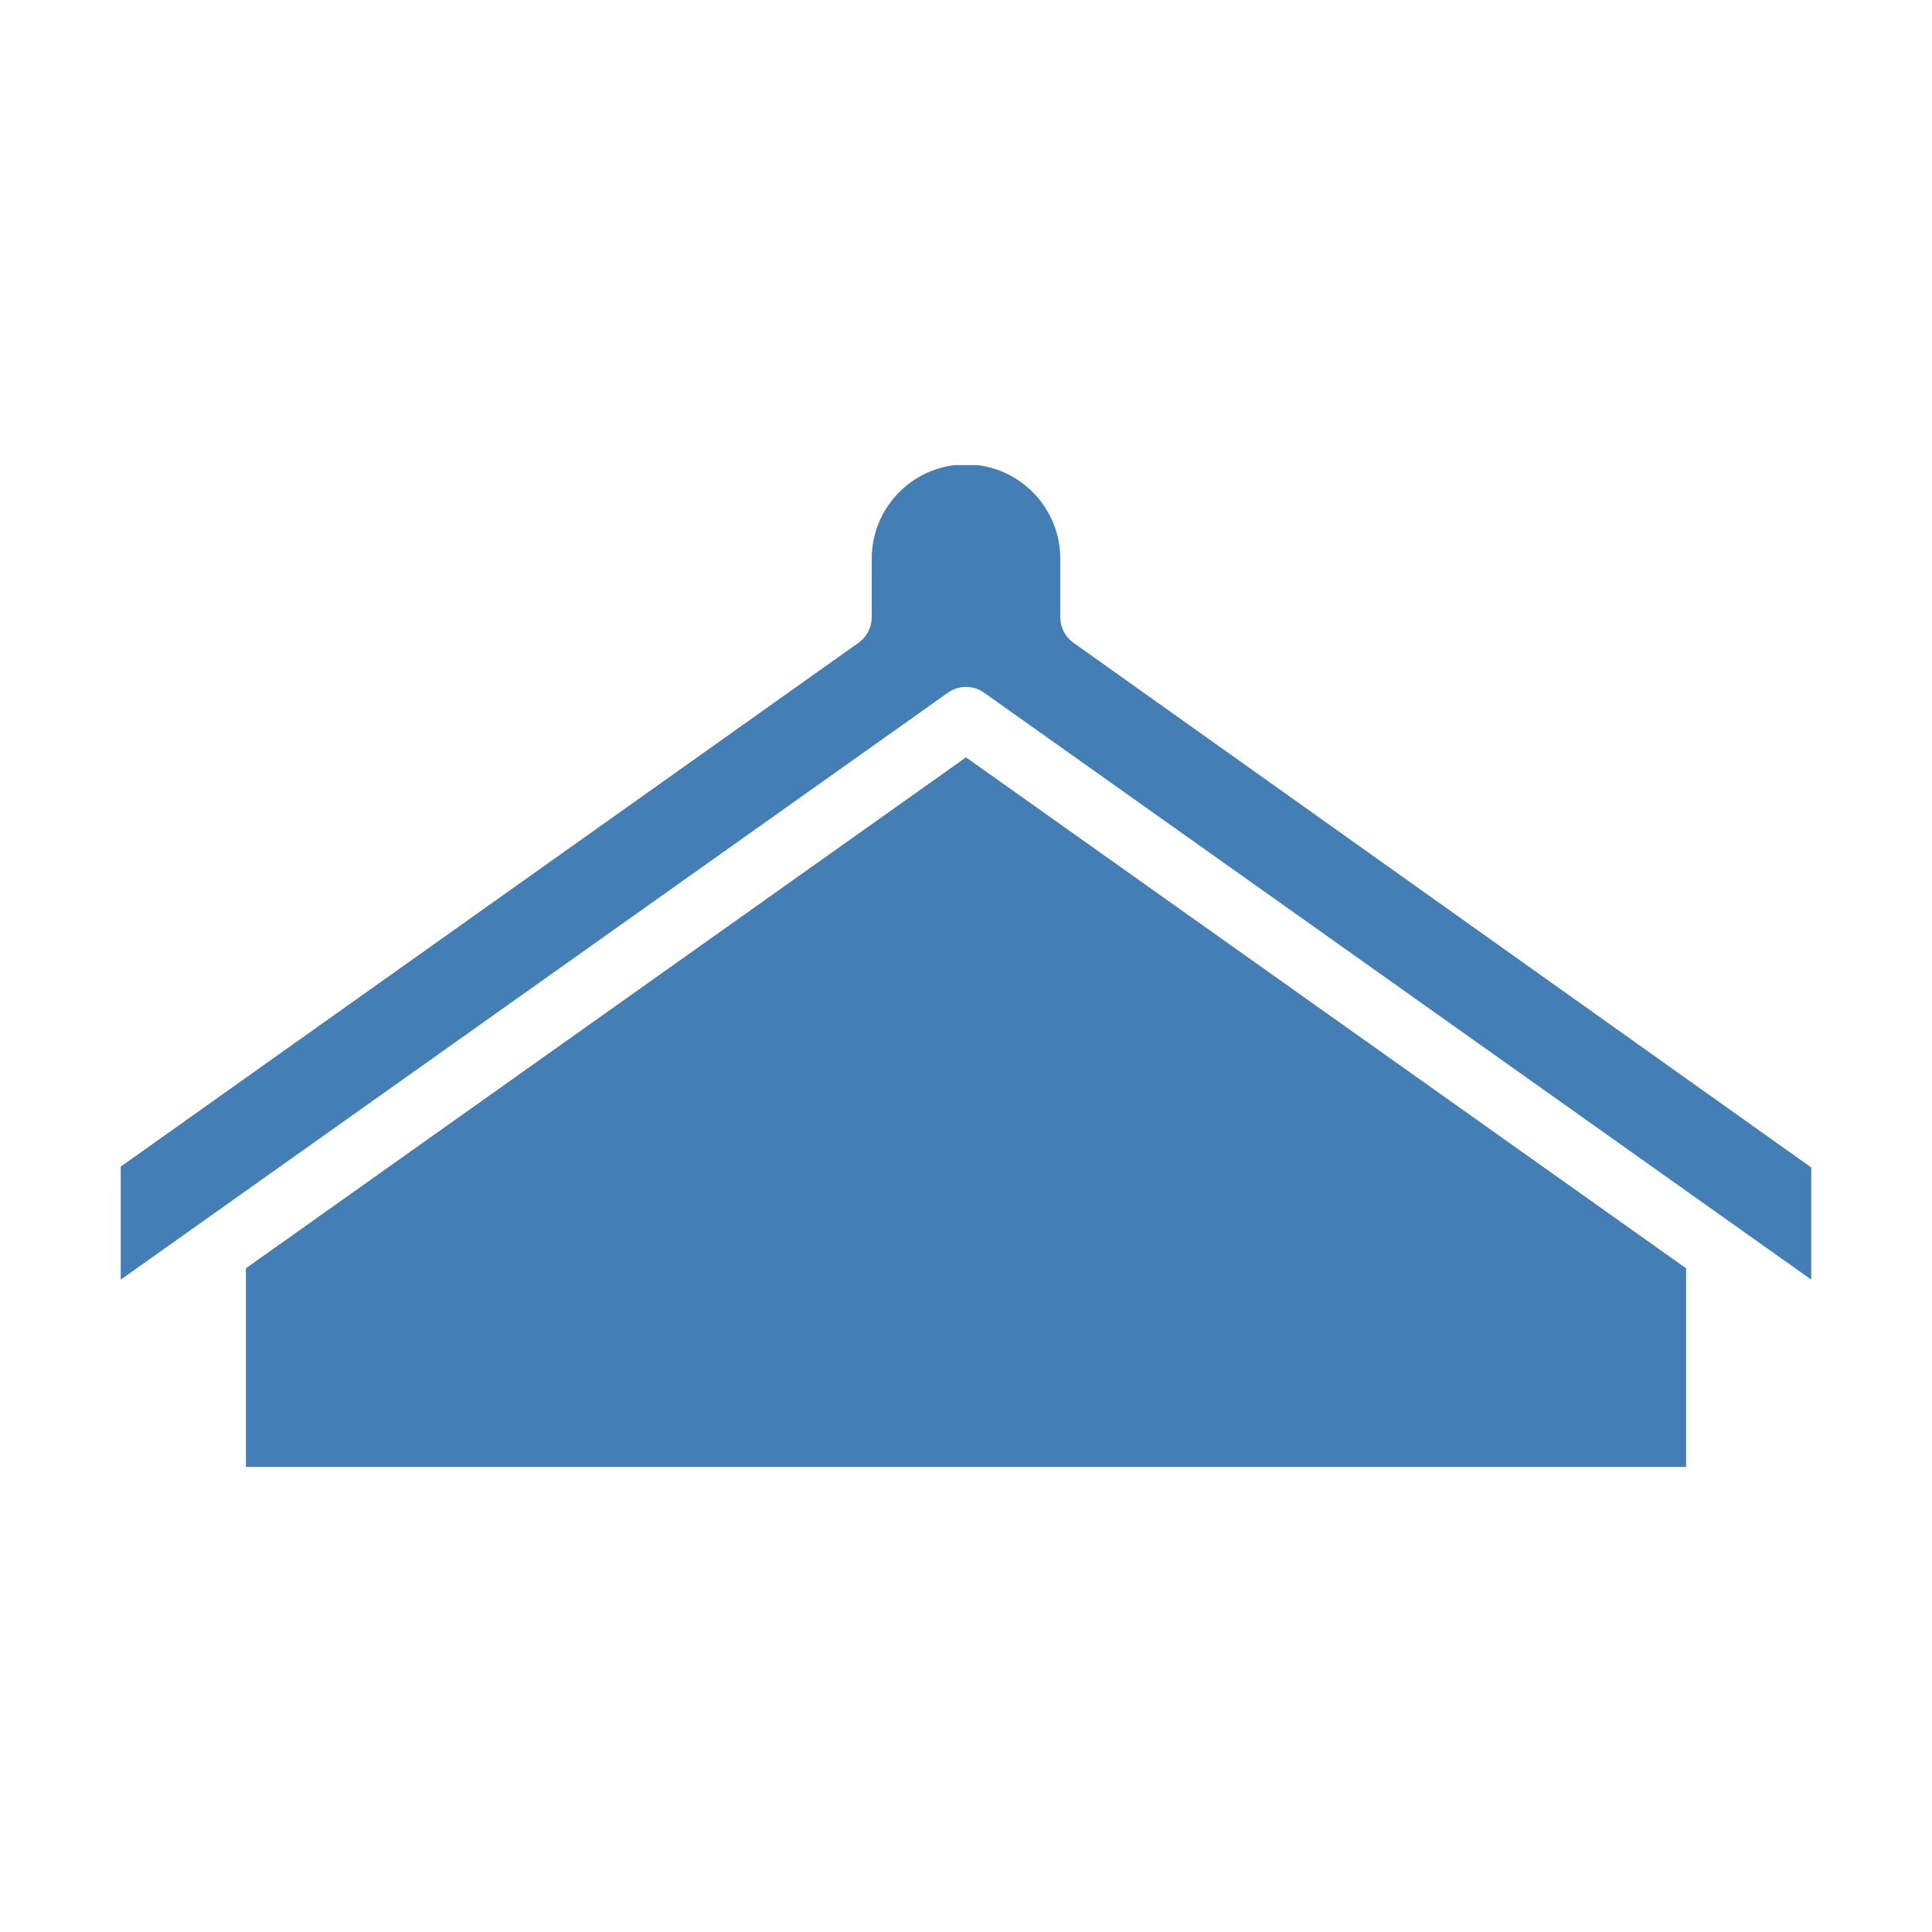
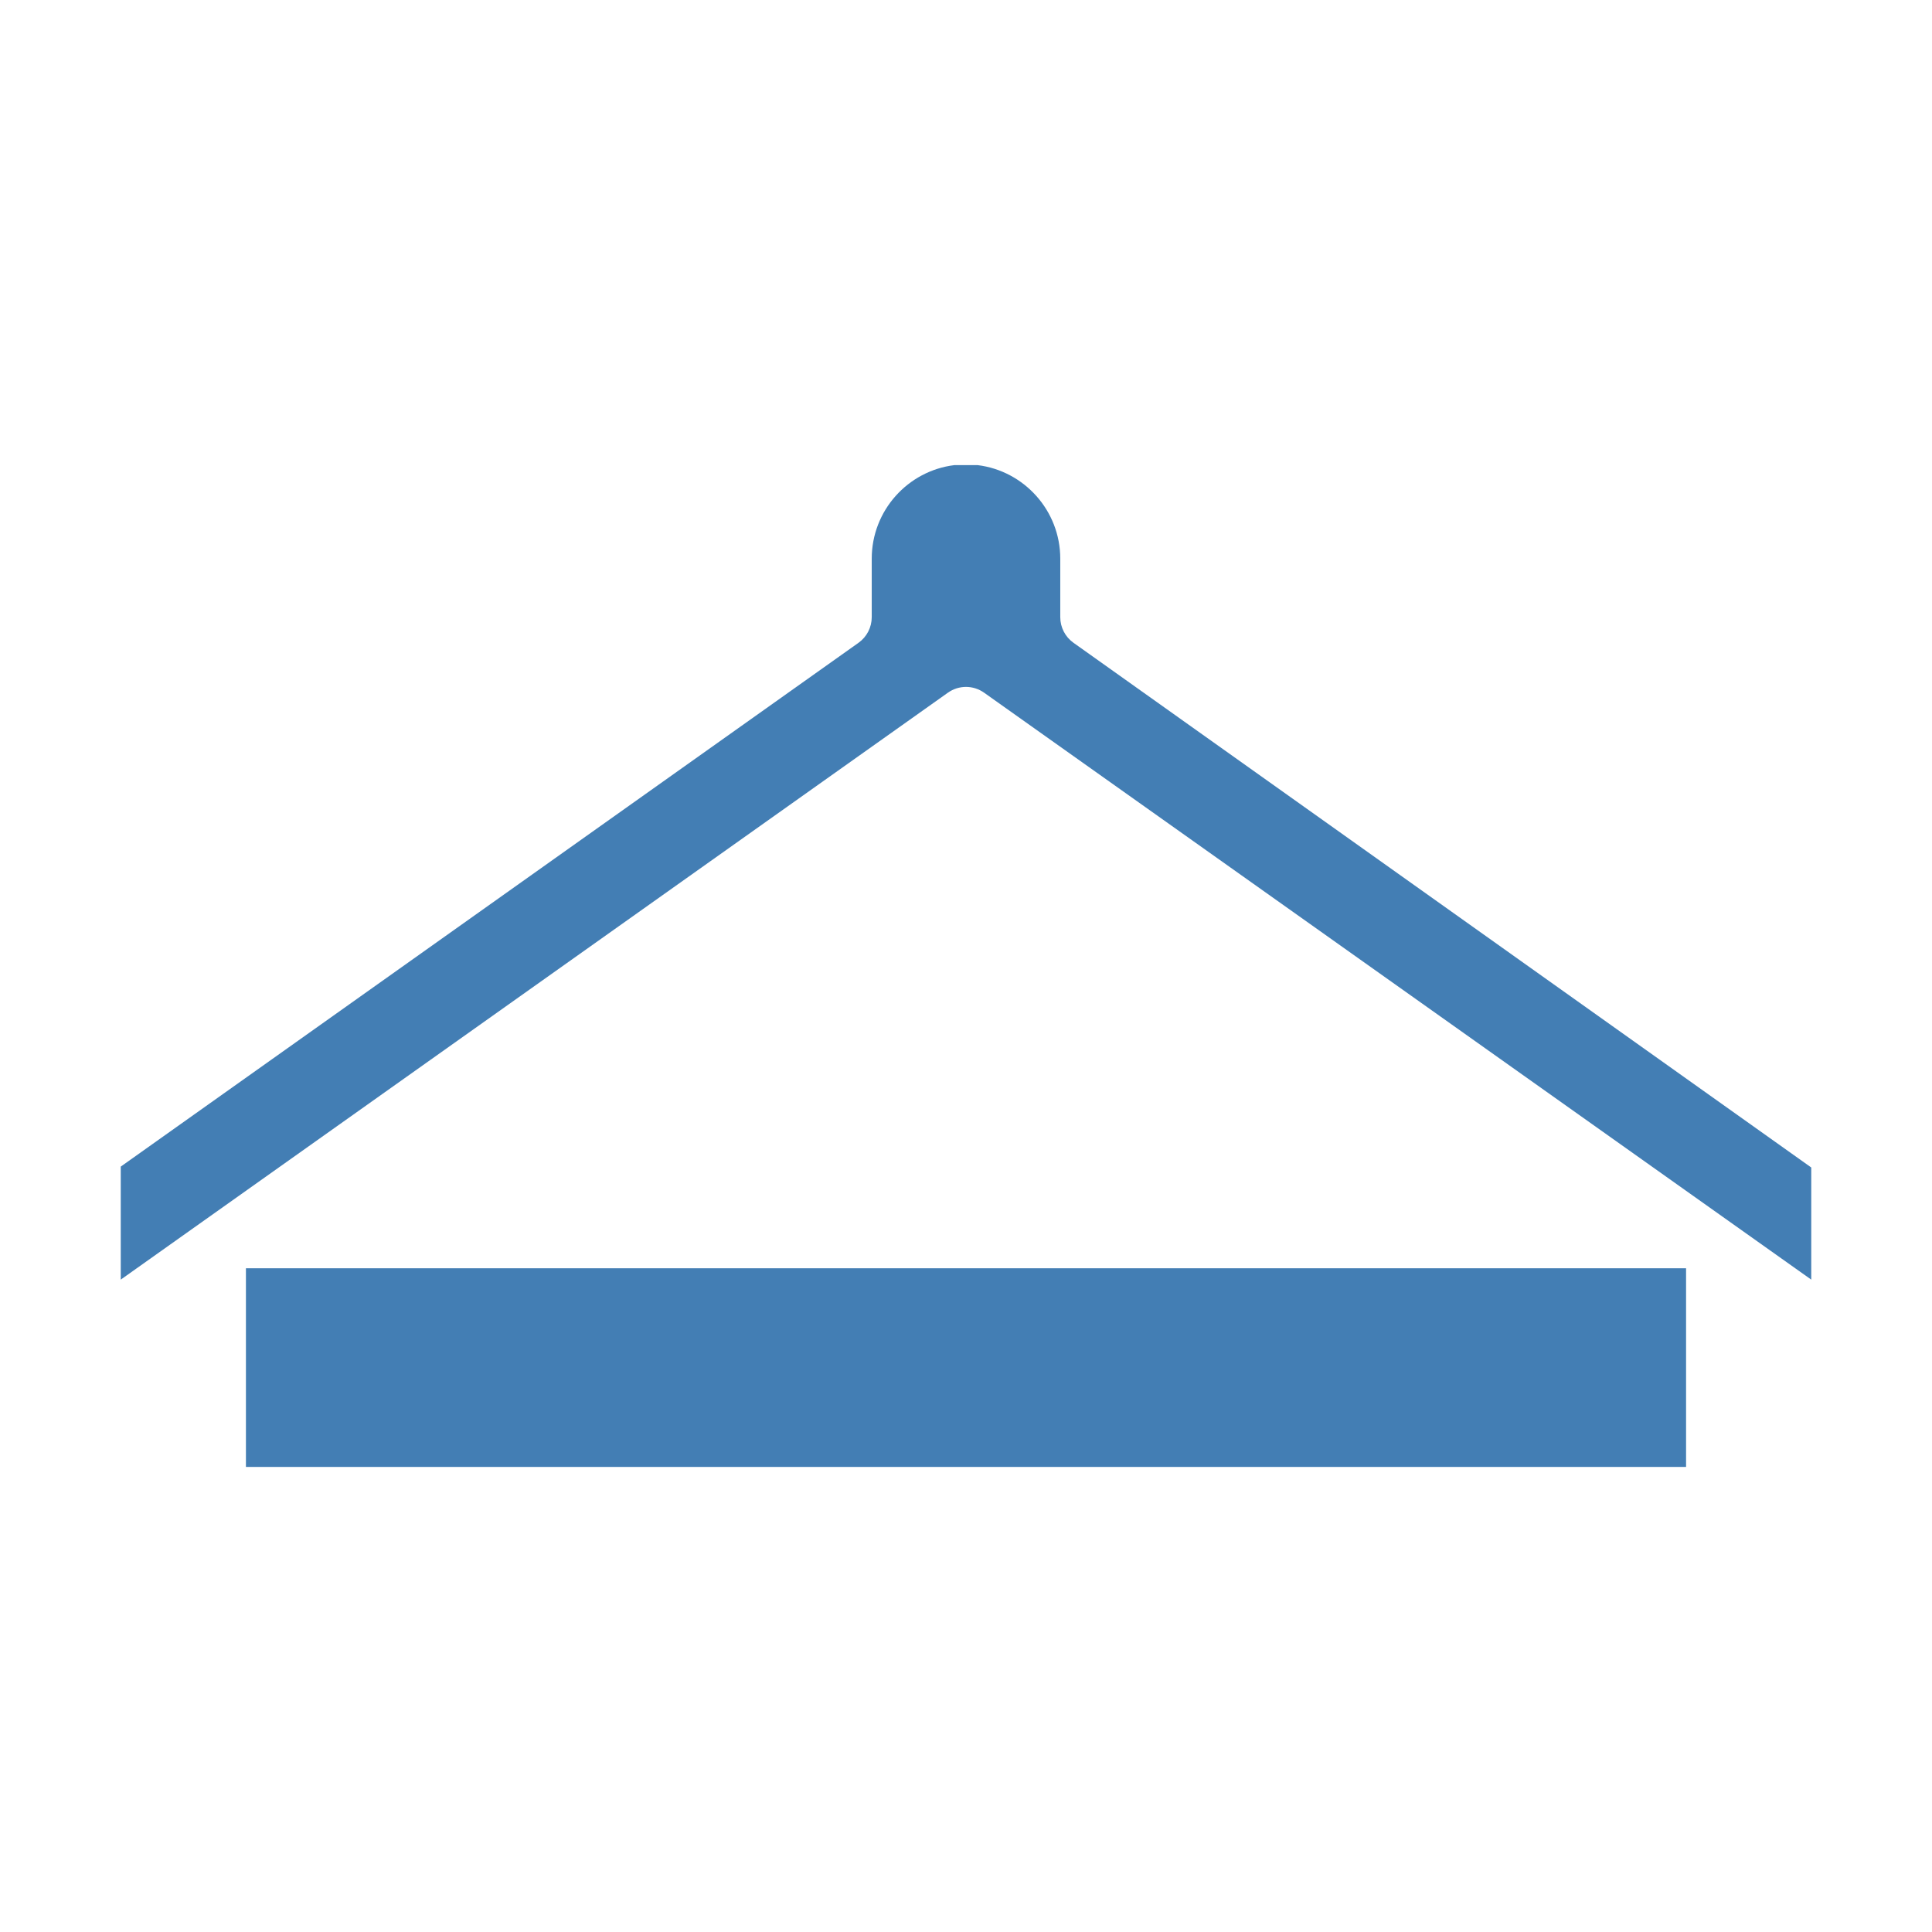
<svg xmlns="http://www.w3.org/2000/svg" width="24" height="24" viewBox="0 0 24 24" fill="none">
-   <path fill-rule="evenodd" clip-rule="evenodd" d="M3.055 18.223V15.755L12 9.408L20.945 15.755V18.223H3.055ZM12.145 5.778H11.855C11.277 5.849 10.829 6.343 10.829 6.94V7.667C10.829 7.793 10.768 7.911 10.666 7.984L1.5 14.492V15.896L11.775 8.605C11.91 8.509 12.09 8.509 12.225 8.605L22.5 15.896V14.503L13.334 7.984C13.232 7.911 13.171 7.793 13.171 7.667C13.171 7.667 13.171 7.667 13.171 6.94C13.171 6.343 12.722 5.849 12.145 5.778Z" fill="#437EB4" />
+   <path fill-rule="evenodd" clip-rule="evenodd" d="M3.055 18.223V15.755L20.945 15.755V18.223H3.055ZM12.145 5.778H11.855C11.277 5.849 10.829 6.343 10.829 6.94V7.667C10.829 7.793 10.768 7.911 10.666 7.984L1.5 14.492V15.896L11.775 8.605C11.91 8.509 12.09 8.509 12.225 8.605L22.5 15.896V14.503L13.334 7.984C13.232 7.911 13.171 7.793 13.171 7.667C13.171 7.667 13.171 7.667 13.171 6.94C13.171 6.343 12.722 5.849 12.145 5.778Z" fill="#437EB4" />
</svg>